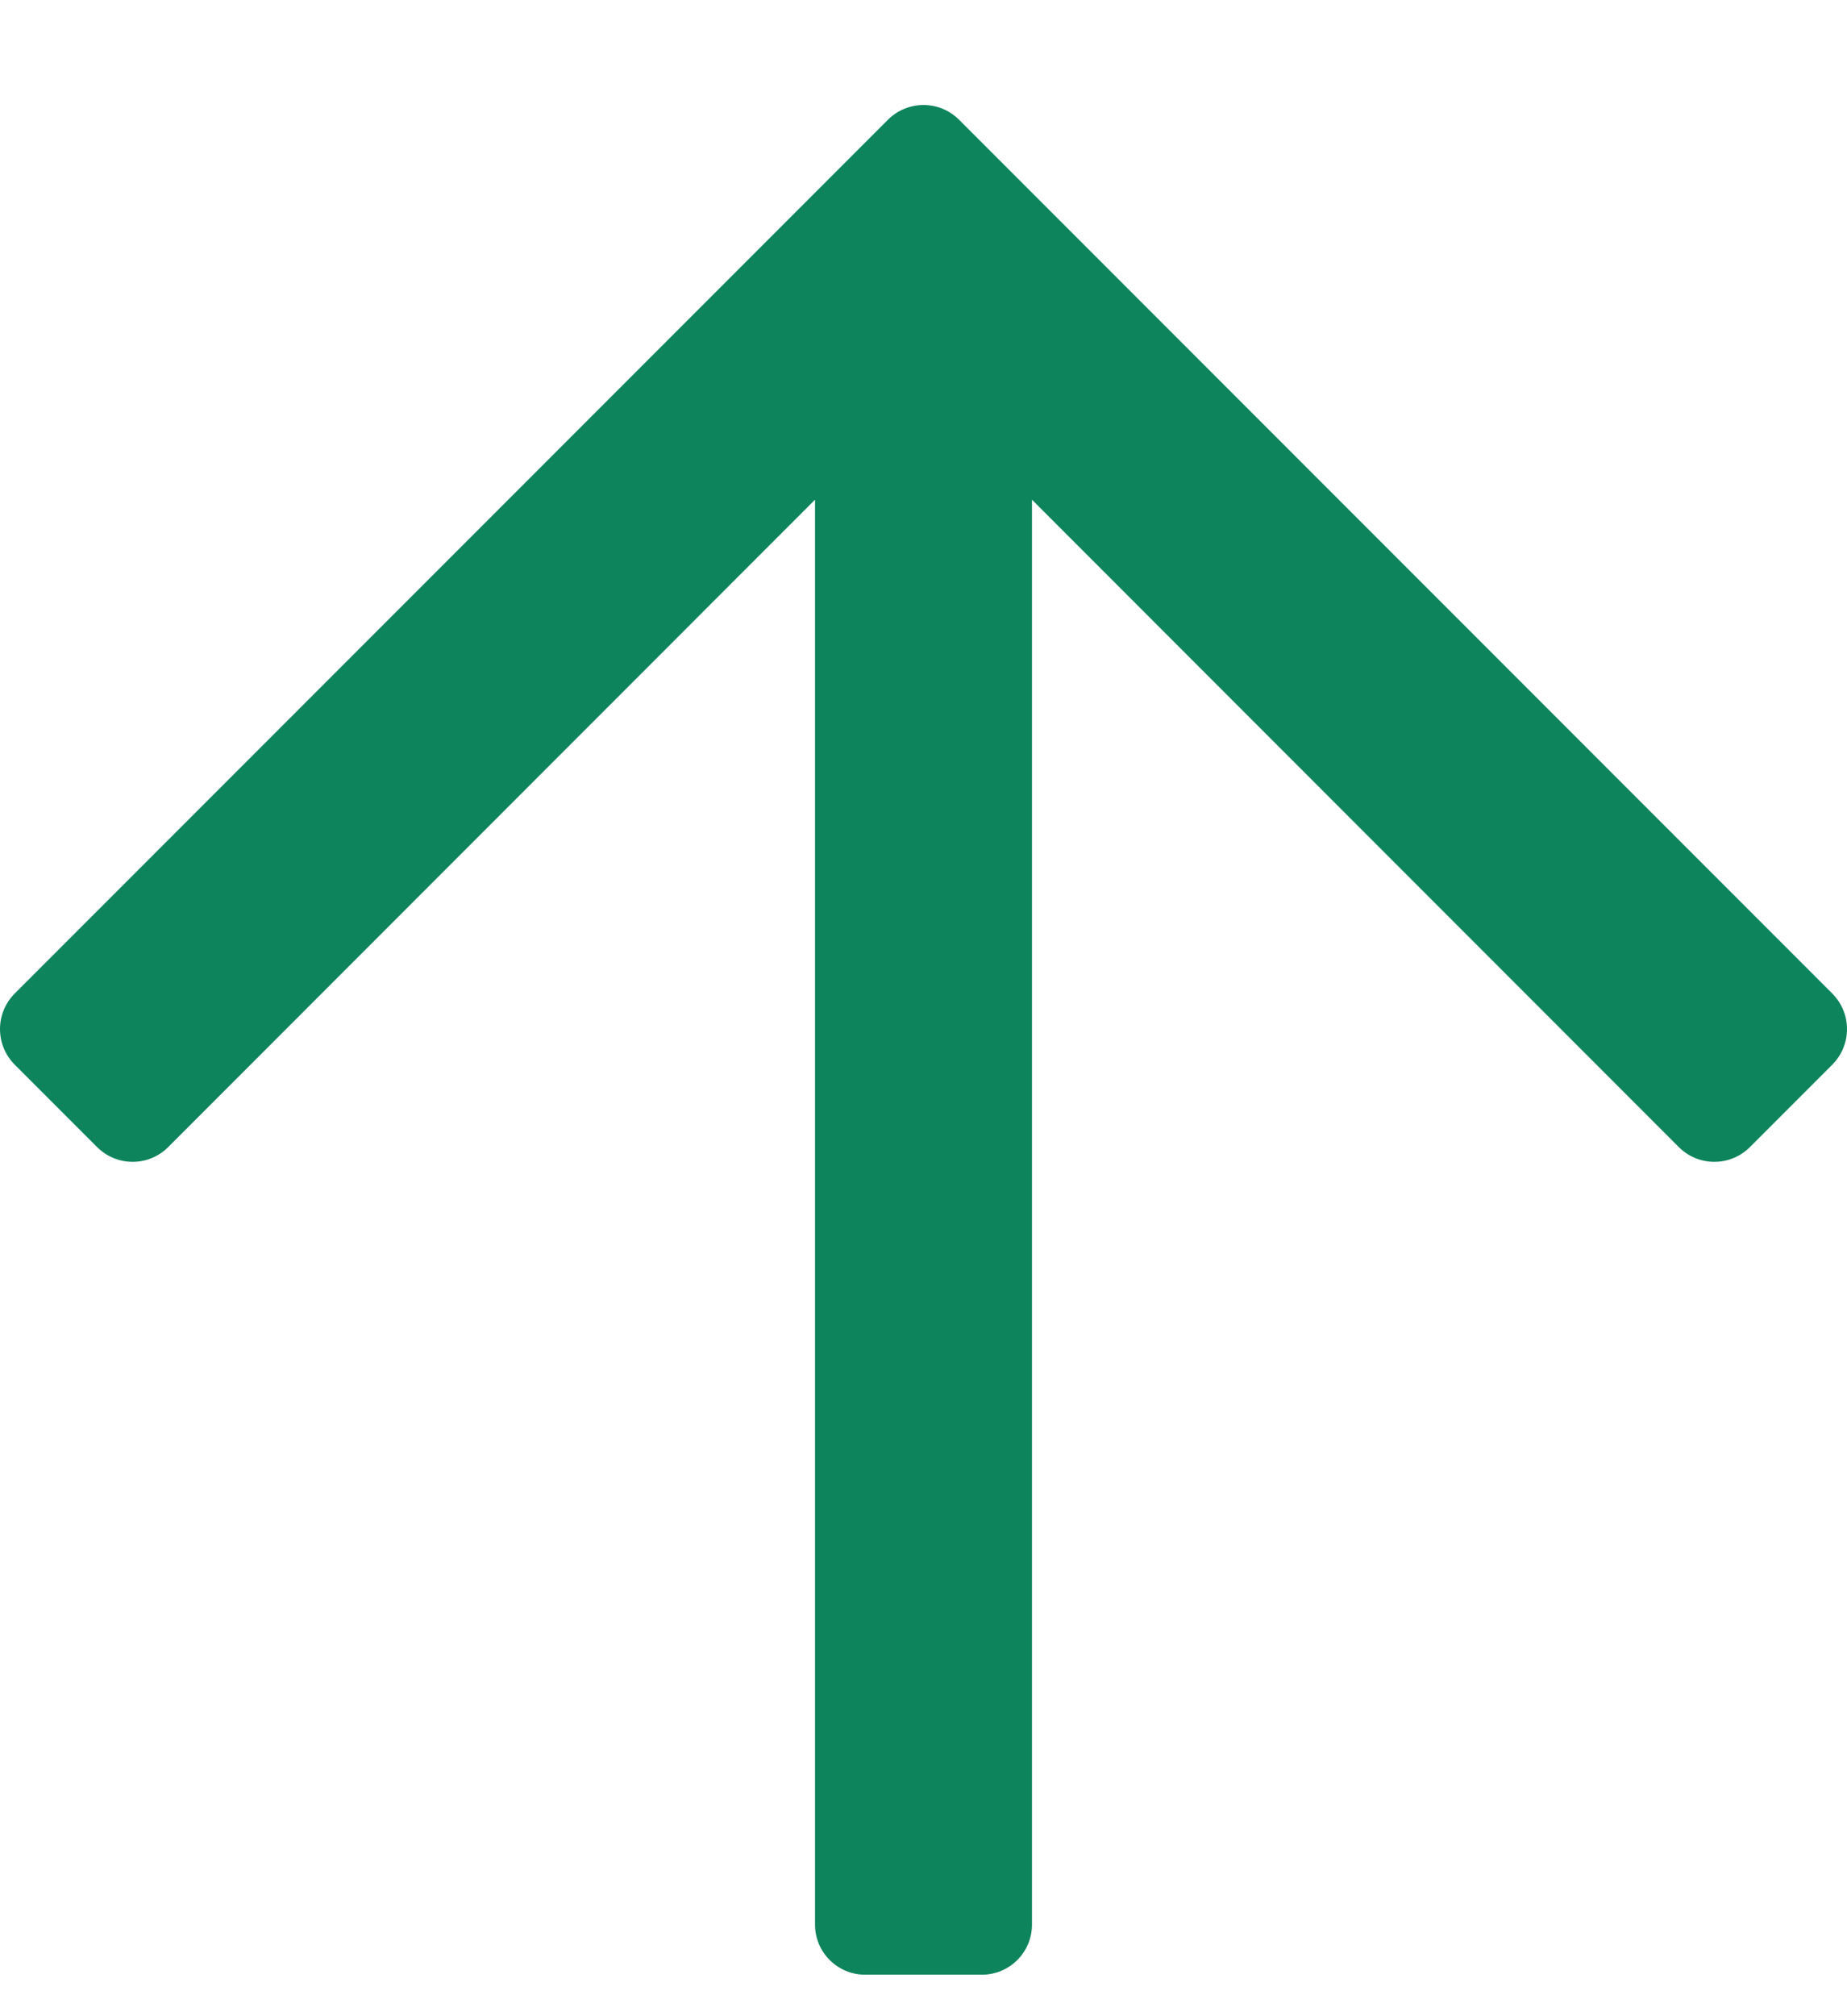
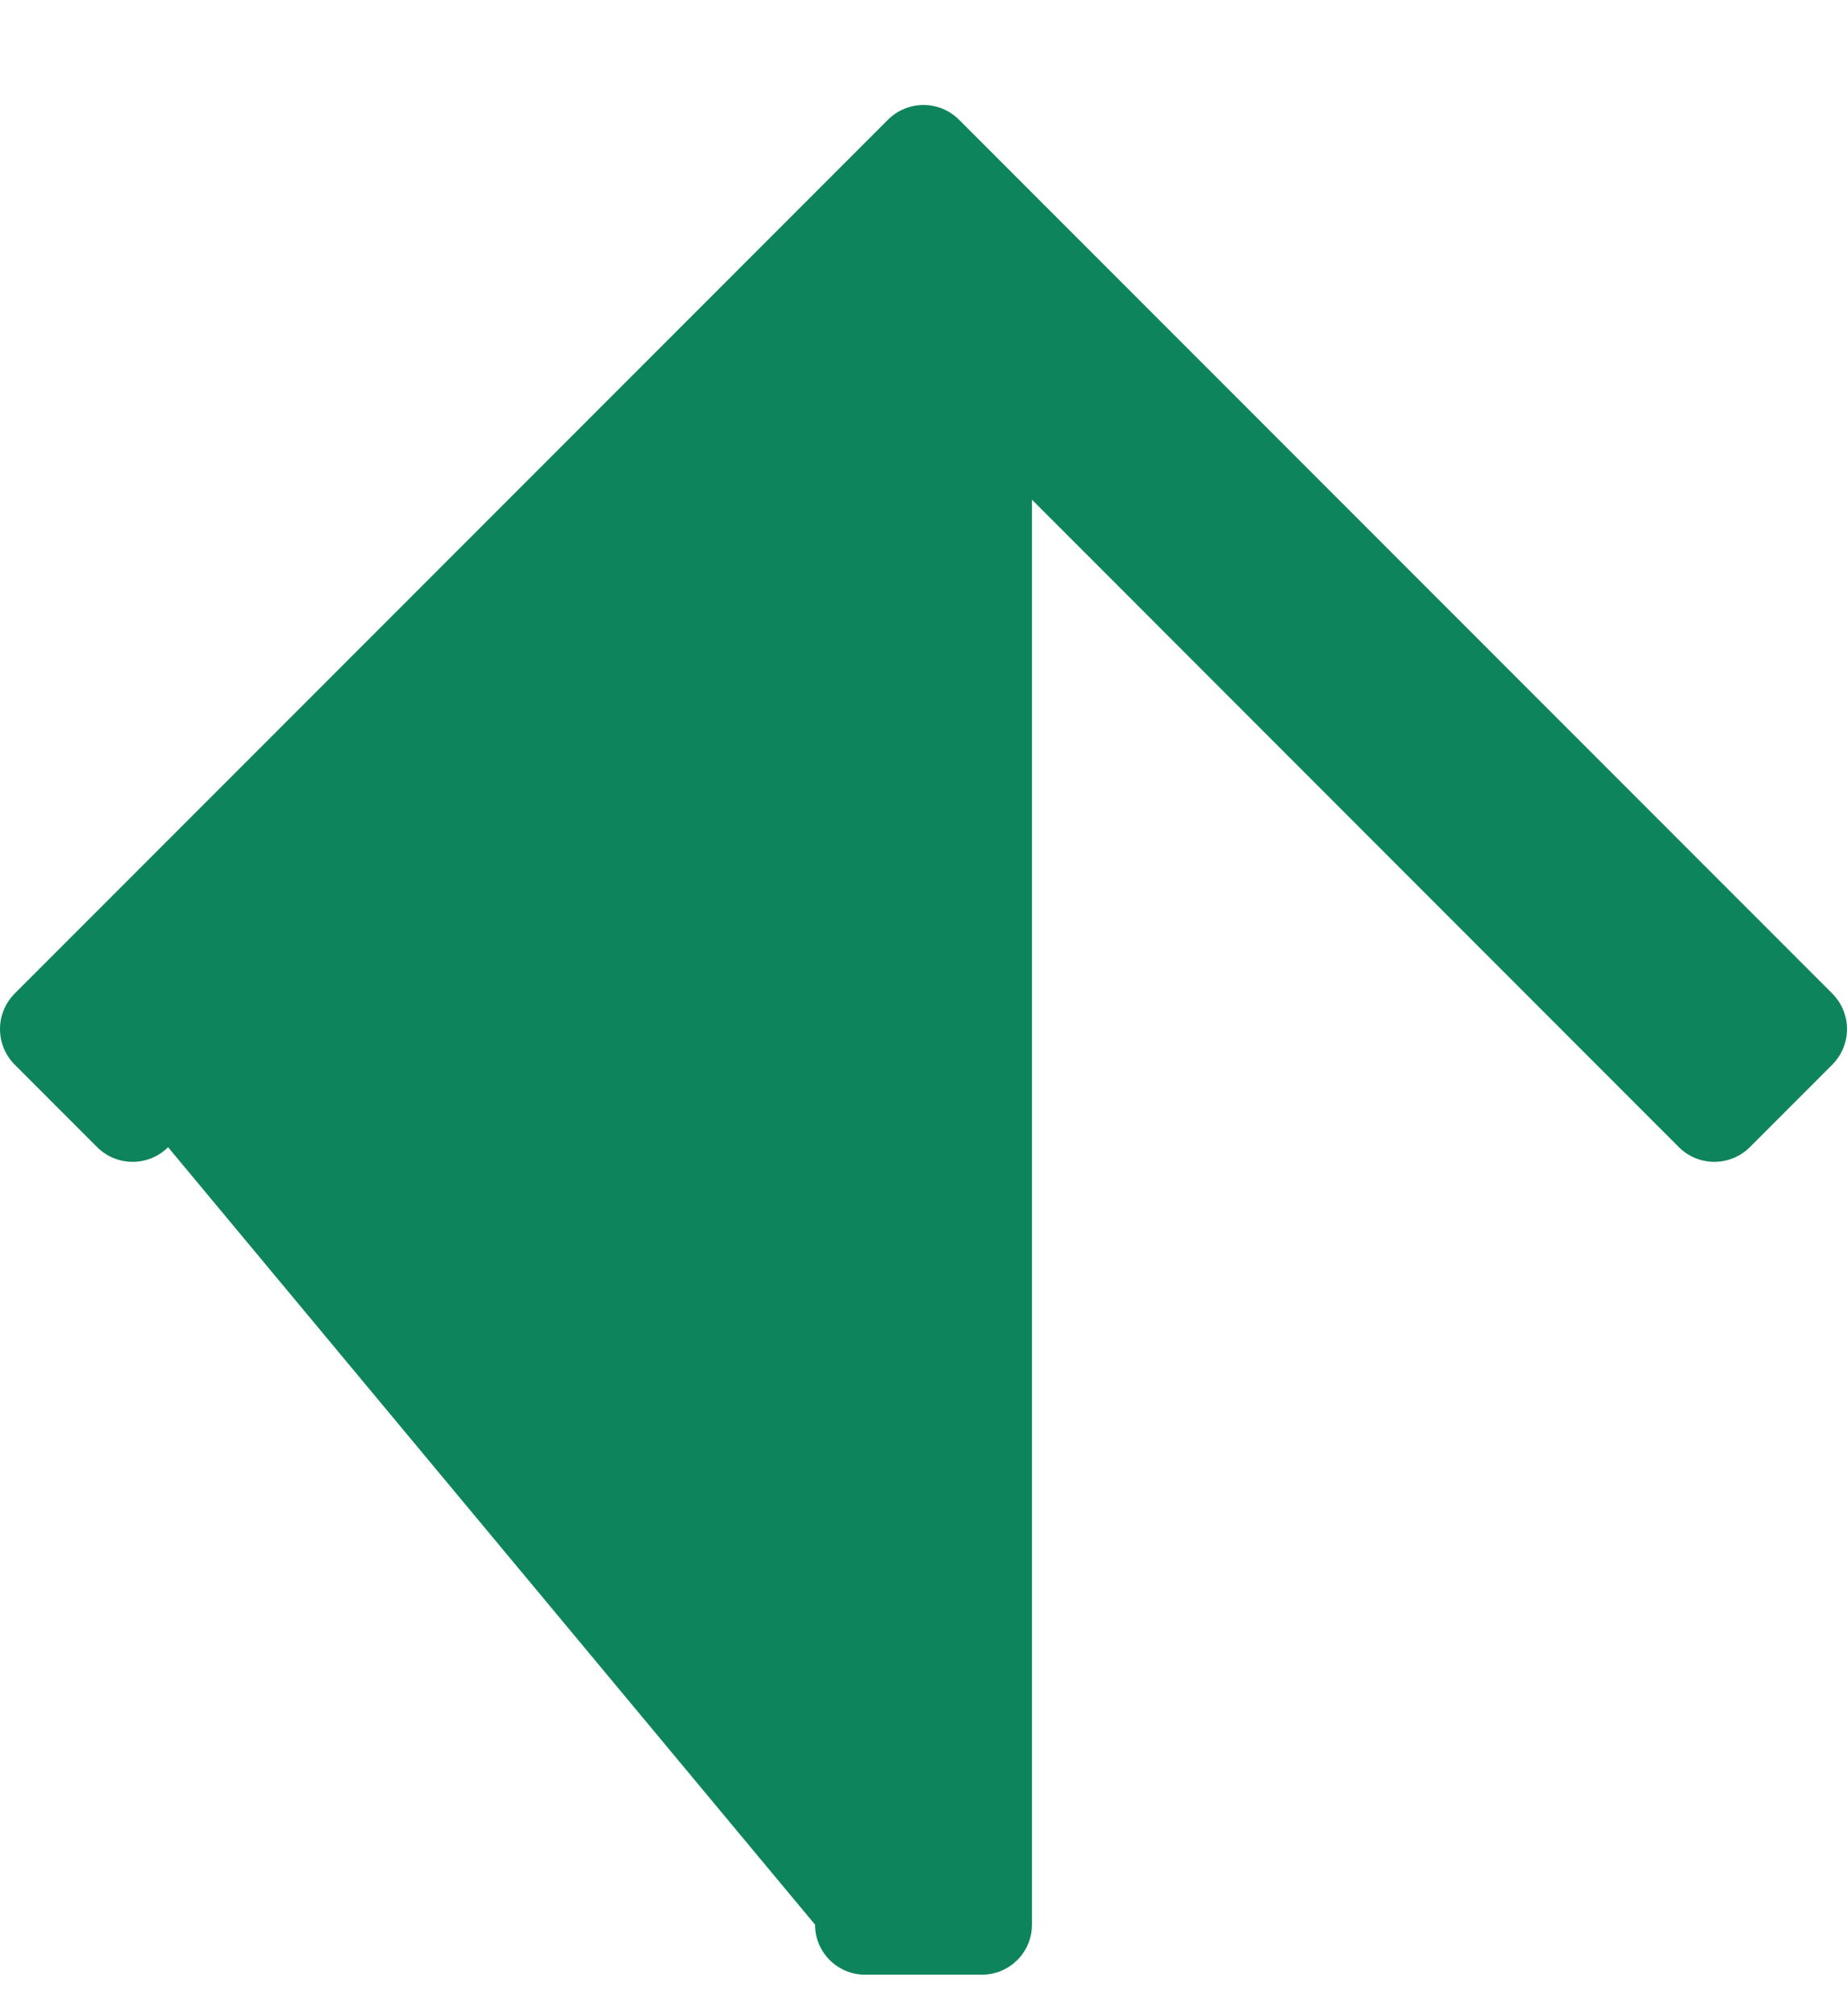
<svg xmlns="http://www.w3.org/2000/svg" width="11px" height="12px" viewBox="0 0 11 12" version="1.1">
  <title>arrow-up</title>
  <g id="Page-1" stroke="none" stroke-width="1" fill="none" fill-rule="evenodd">
    <g id="footer-mobile-backtotop-new" transform="translate(-100, -142)" fill="#0E845C" fill-rule="nonzero">
      <g id="Group-29" transform="translate(-9, 122)">
        <g id="Group-9" transform="translate(0, 3)">
          <g id="Group-28" transform="translate(109, 17)">
-             <path d="M5.848,11.753 C6.012,11.753 6.146,11.62 6.146,11.455 L6.146,2.974 L9.999,6.828 C10.116,6.944 10.304,6.944 10.421,6.828 L10.913,6.336 C11.029,6.219 11.029,6.031 10.913,5.914 L5.711,0.712 C5.594,0.596 5.406,0.596 5.289,0.712 L0.087,5.914 C-0.029,6.031 -0.029,6.219 0.087,6.336 L0.579,6.828 C0.696,6.944 0.884,6.944 1.001,6.828 L4.854,2.974 L4.854,11.455 C4.854,11.62 4.988,11.753 5.152,11.753 L5.848,11.753 Z" id="arrow-up" />
+             <path d="M5.848,11.753 C6.012,11.753 6.146,11.62 6.146,11.455 L6.146,2.974 L9.999,6.828 C10.116,6.944 10.304,6.944 10.421,6.828 L10.913,6.336 C11.029,6.219 11.029,6.031 10.913,5.914 L5.711,0.712 C5.594,0.596 5.406,0.596 5.289,0.712 L0.087,5.914 C-0.029,6.031 -0.029,6.219 0.087,6.336 L0.579,6.828 C0.696,6.944 0.884,6.944 1.001,6.828 L4.854,11.455 C4.854,11.62 4.988,11.753 5.152,11.753 L5.848,11.753 Z" id="arrow-up" />
          </g>
        </g>
      </g>
    </g>
  </g>
</svg>